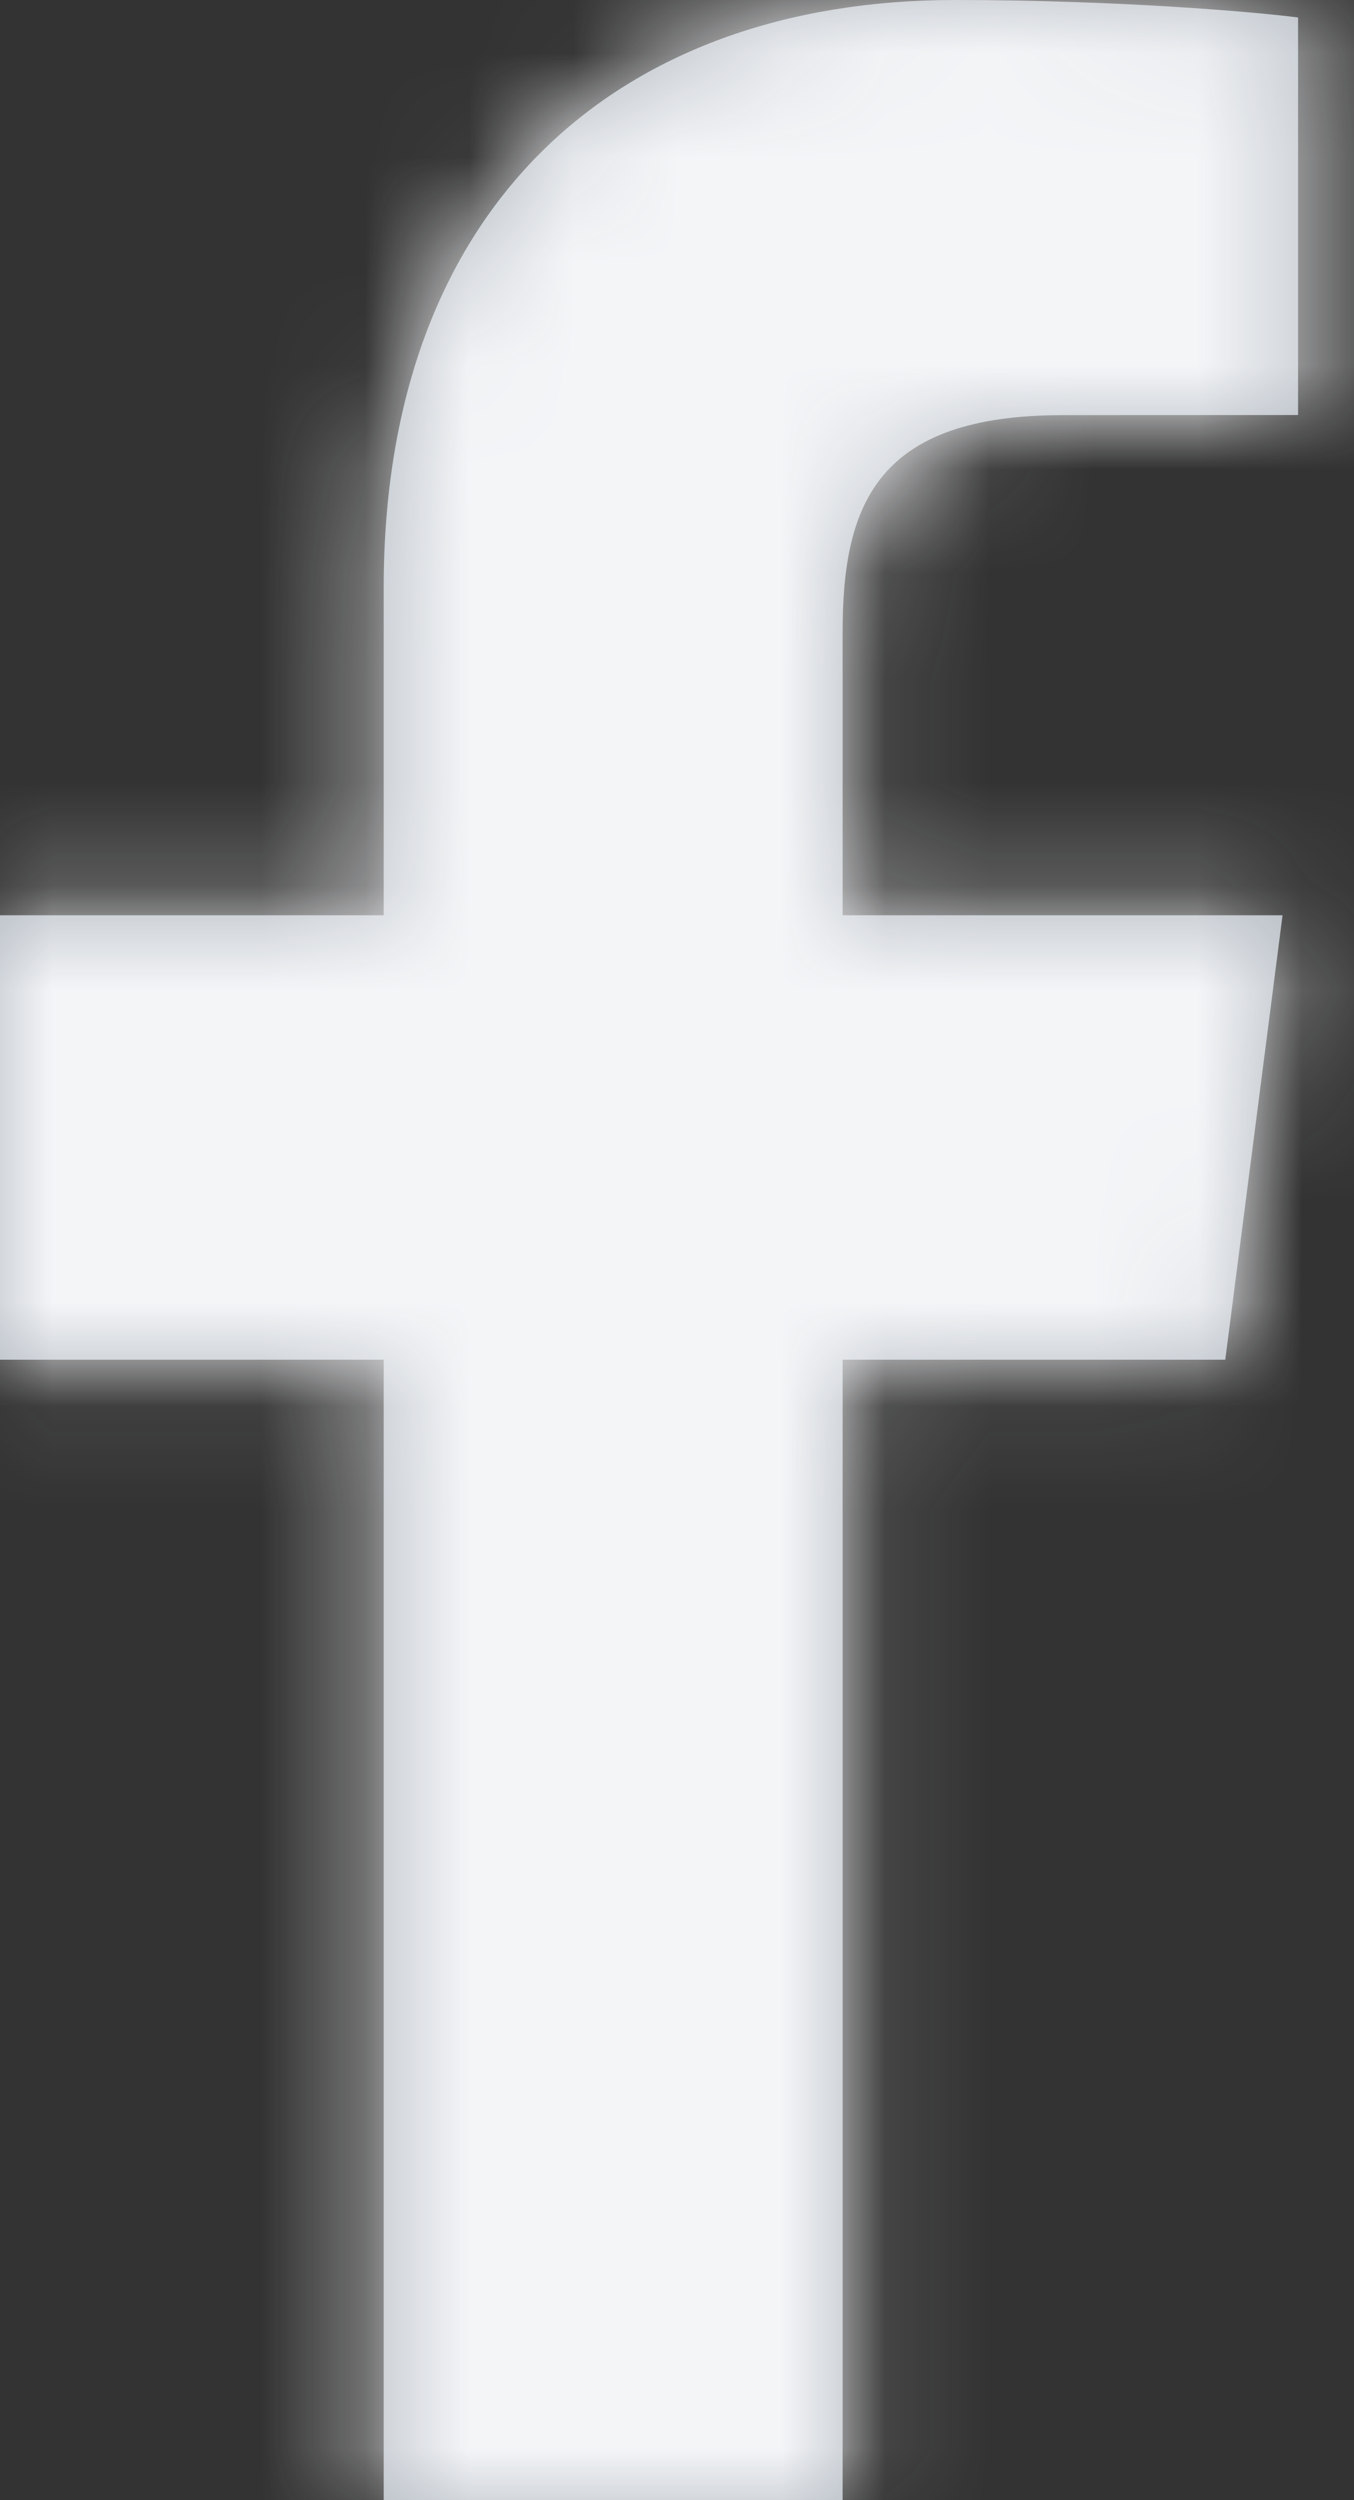
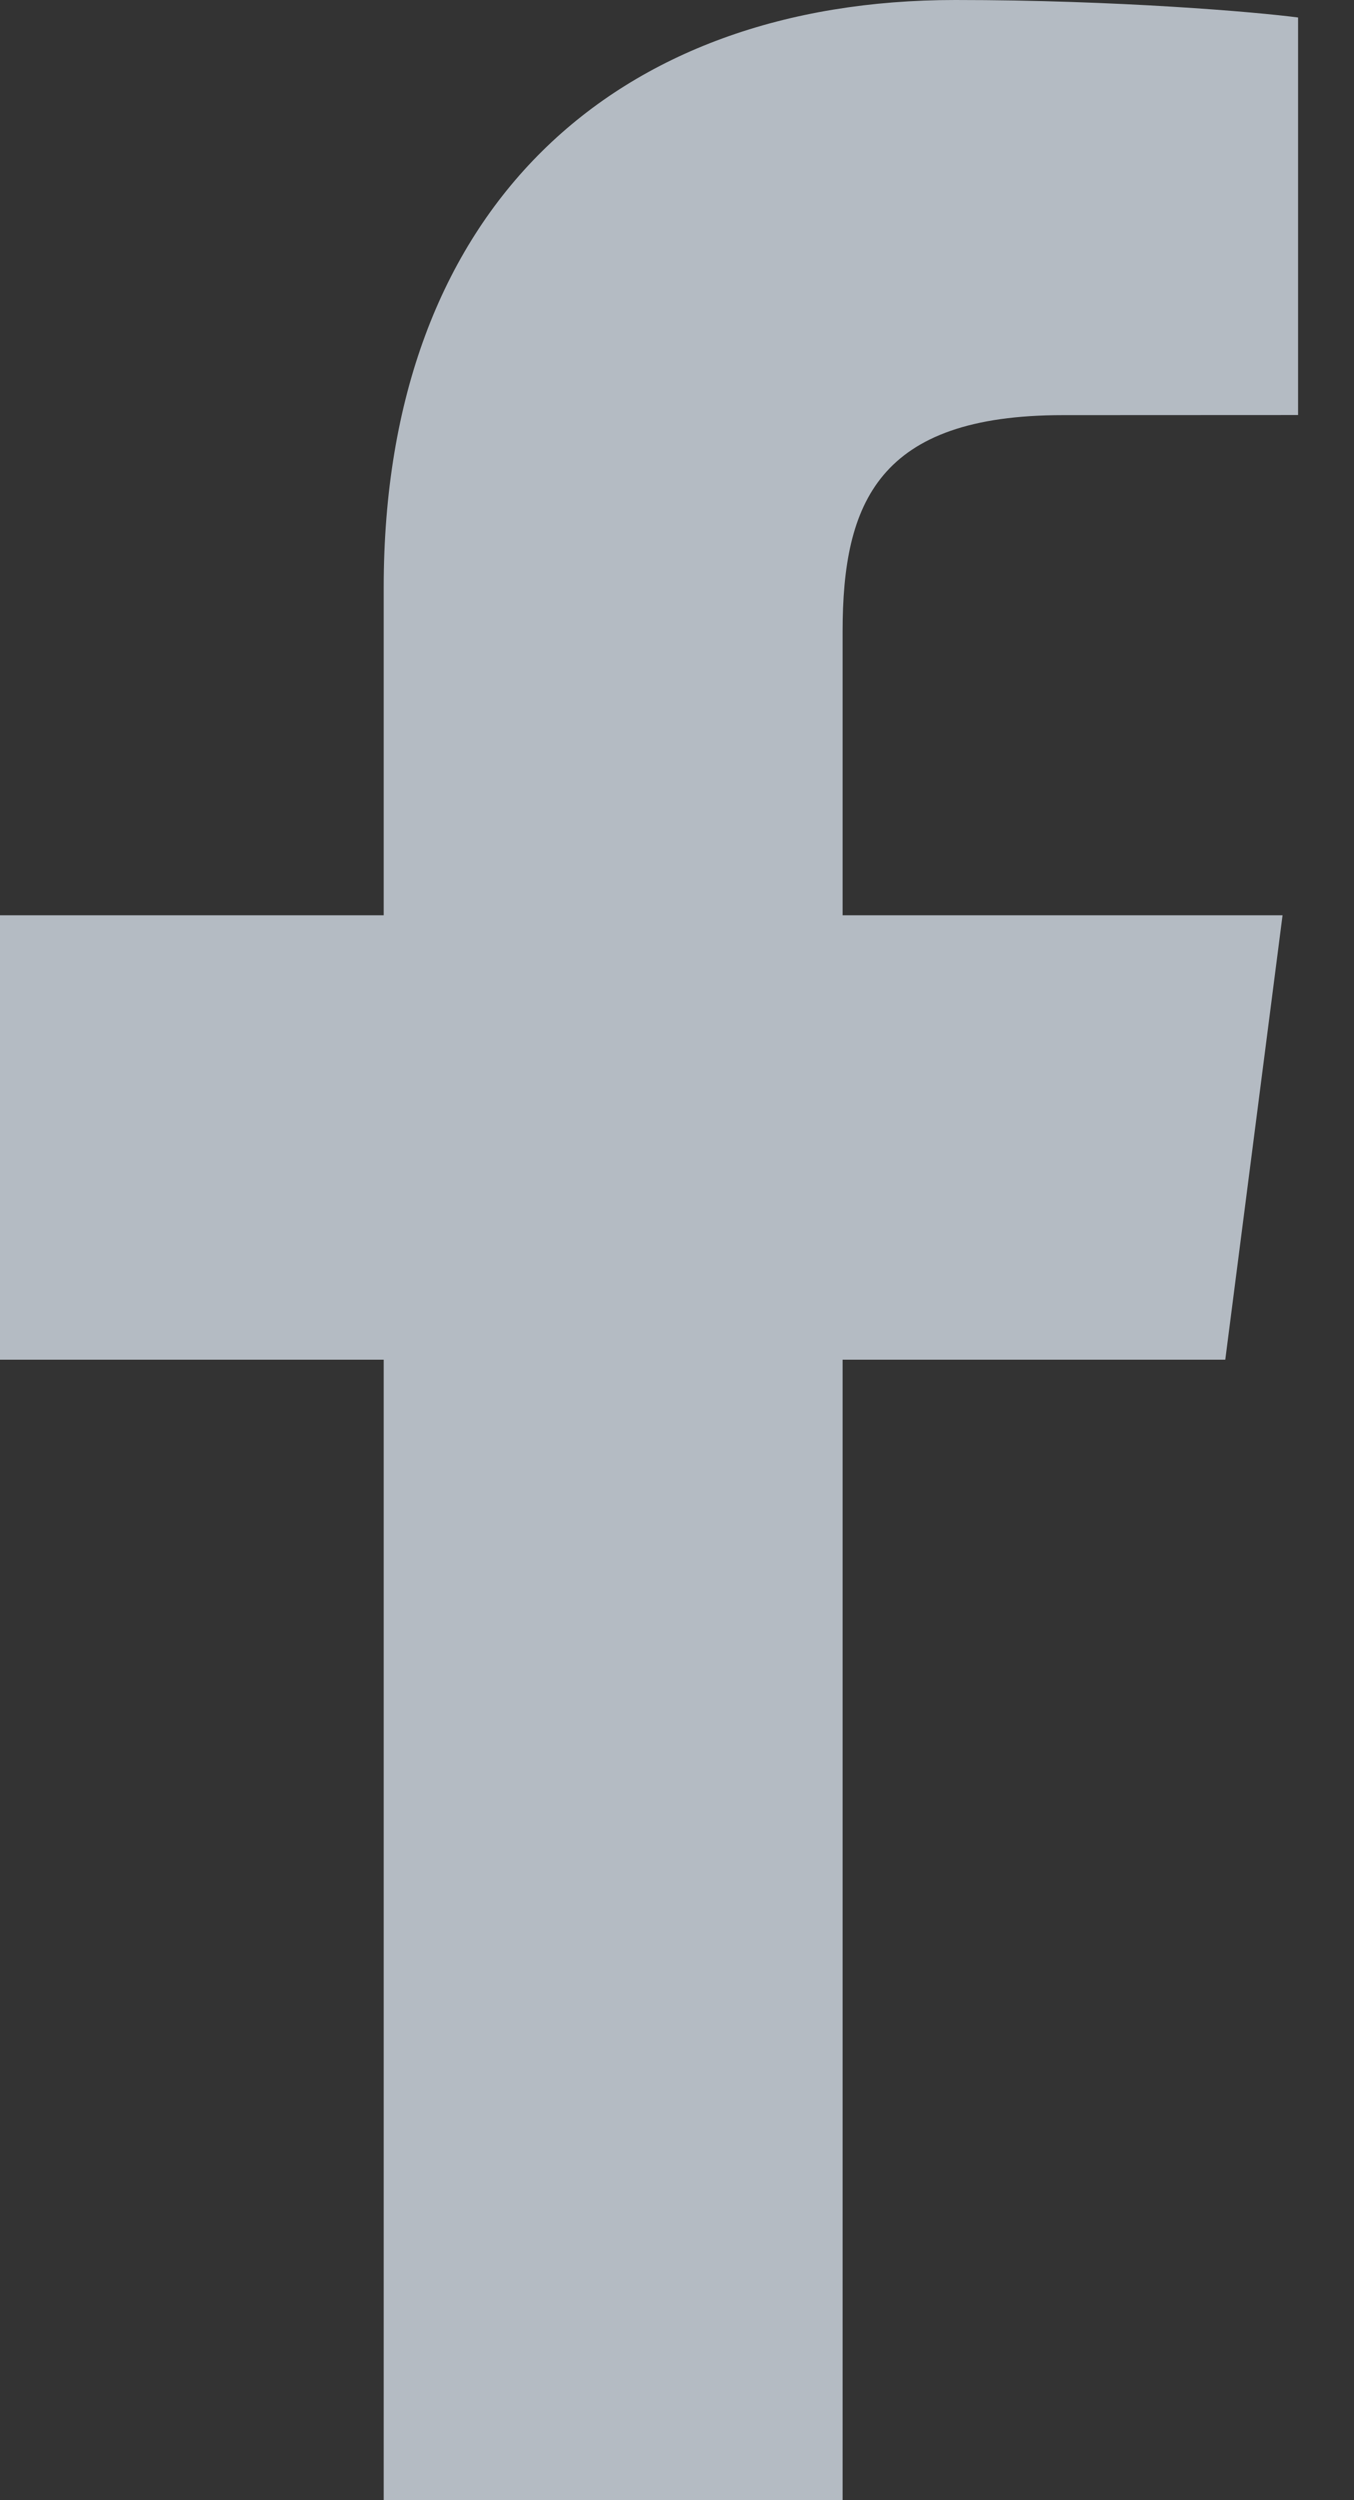
<svg xmlns="http://www.w3.org/2000/svg" width="13" height="24" viewBox="0 0 13 24" fill="none">
  <rect x="0" y="0" width="13" height="24" fill="#333333" stroke="none" />
  <path fill-rule="evenodd" clip-rule="evenodd" d="M8.09 23.999V13.052H11.764L12.314 8.786H8.09V6.062C8.09 4.826 8.433 3.985 10.204 3.985L12.463 3.984V0.168C12.072 0.116 10.731 0 9.171 0C5.914 0 3.684 1.988 3.684 5.639V8.786H0V13.052H3.684V23.999L8.09 23.999Z" fill="#B4BBC3" />
  <mask id="mask0" mask-type="alpha" maskUnits="userSpaceOnUse" x="0" y="0" width="13" height="24">
-     <path fill-rule="evenodd" clip-rule="evenodd" d="M8.09 23.999V13.052H11.764L12.314 8.786H8.09V6.062C8.09 4.826 8.433 3.985 10.204 3.985L12.463 3.984V0.168C12.072 0.116 10.731 0 9.171 0C5.914 0 3.684 1.988 3.684 5.639V8.786H0V13.052H3.684V23.999L8.09 23.999Z" fill="white" />
-   </mask>
+     </mask>
  <g mask="url(#mask0)">
    <rect x="-5.8" y="-0.023" width="24.046" height="24.046" fill="#F4F5F7" />
  </g>
</svg>